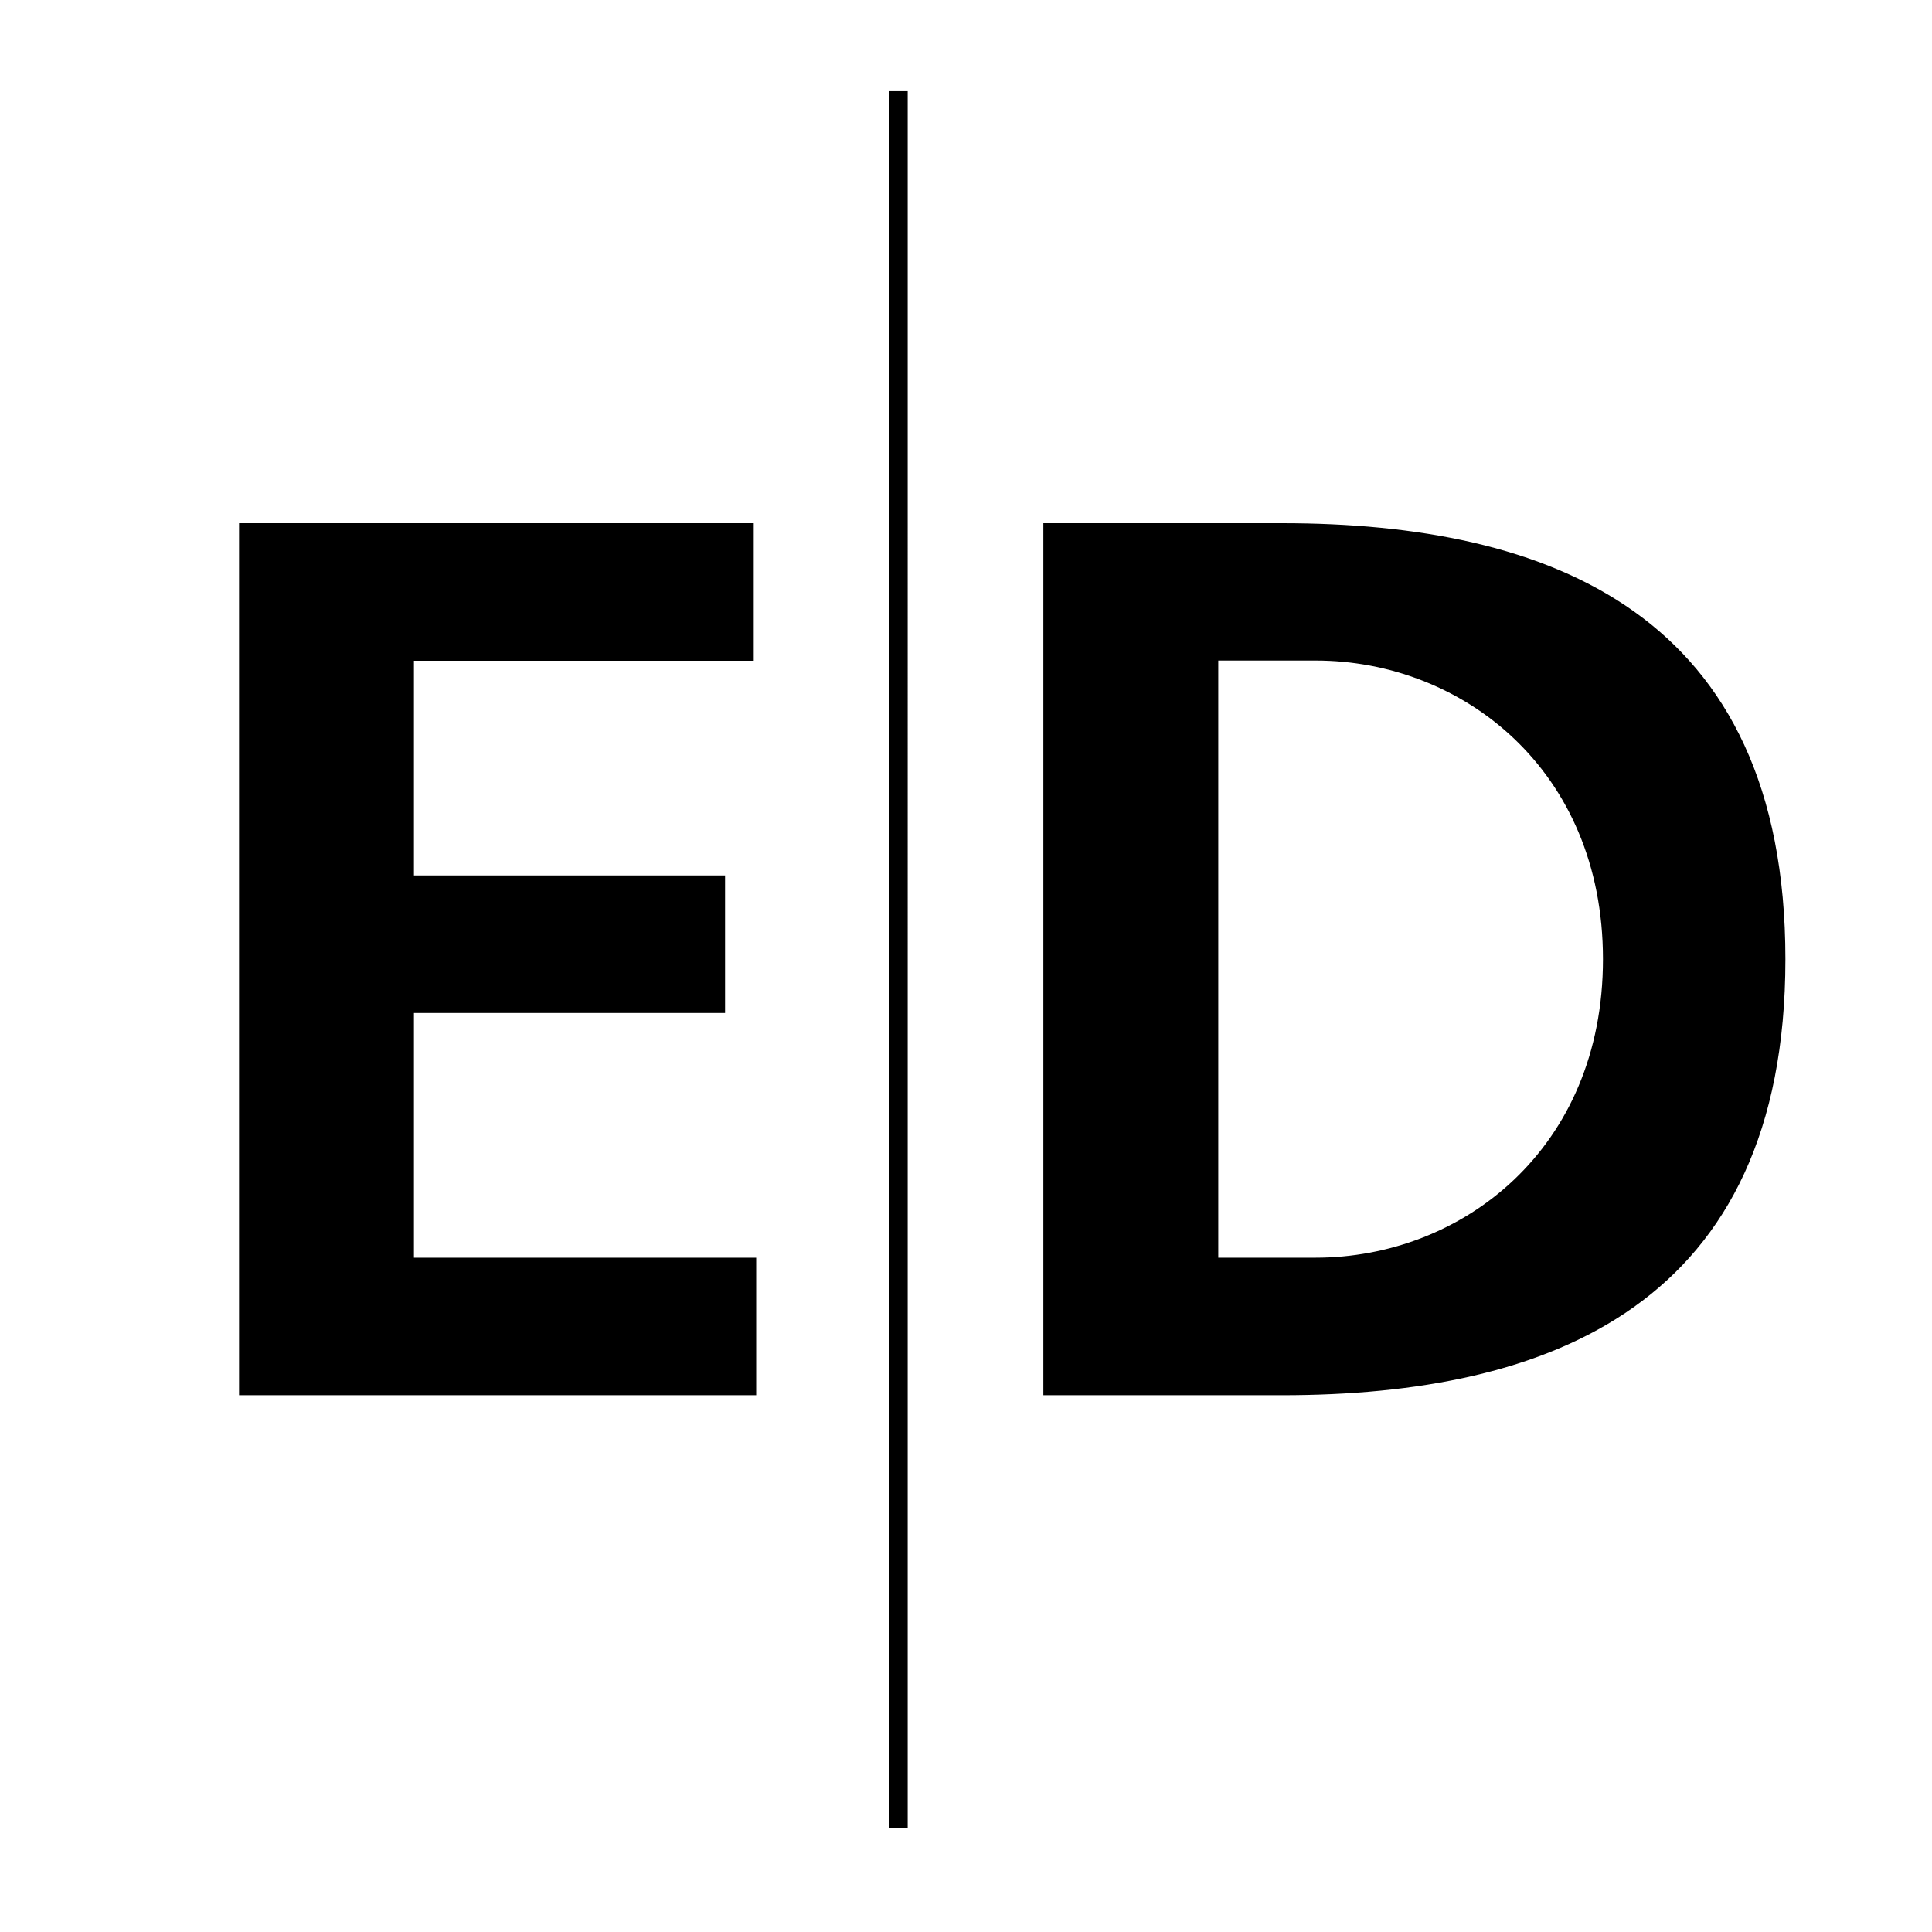
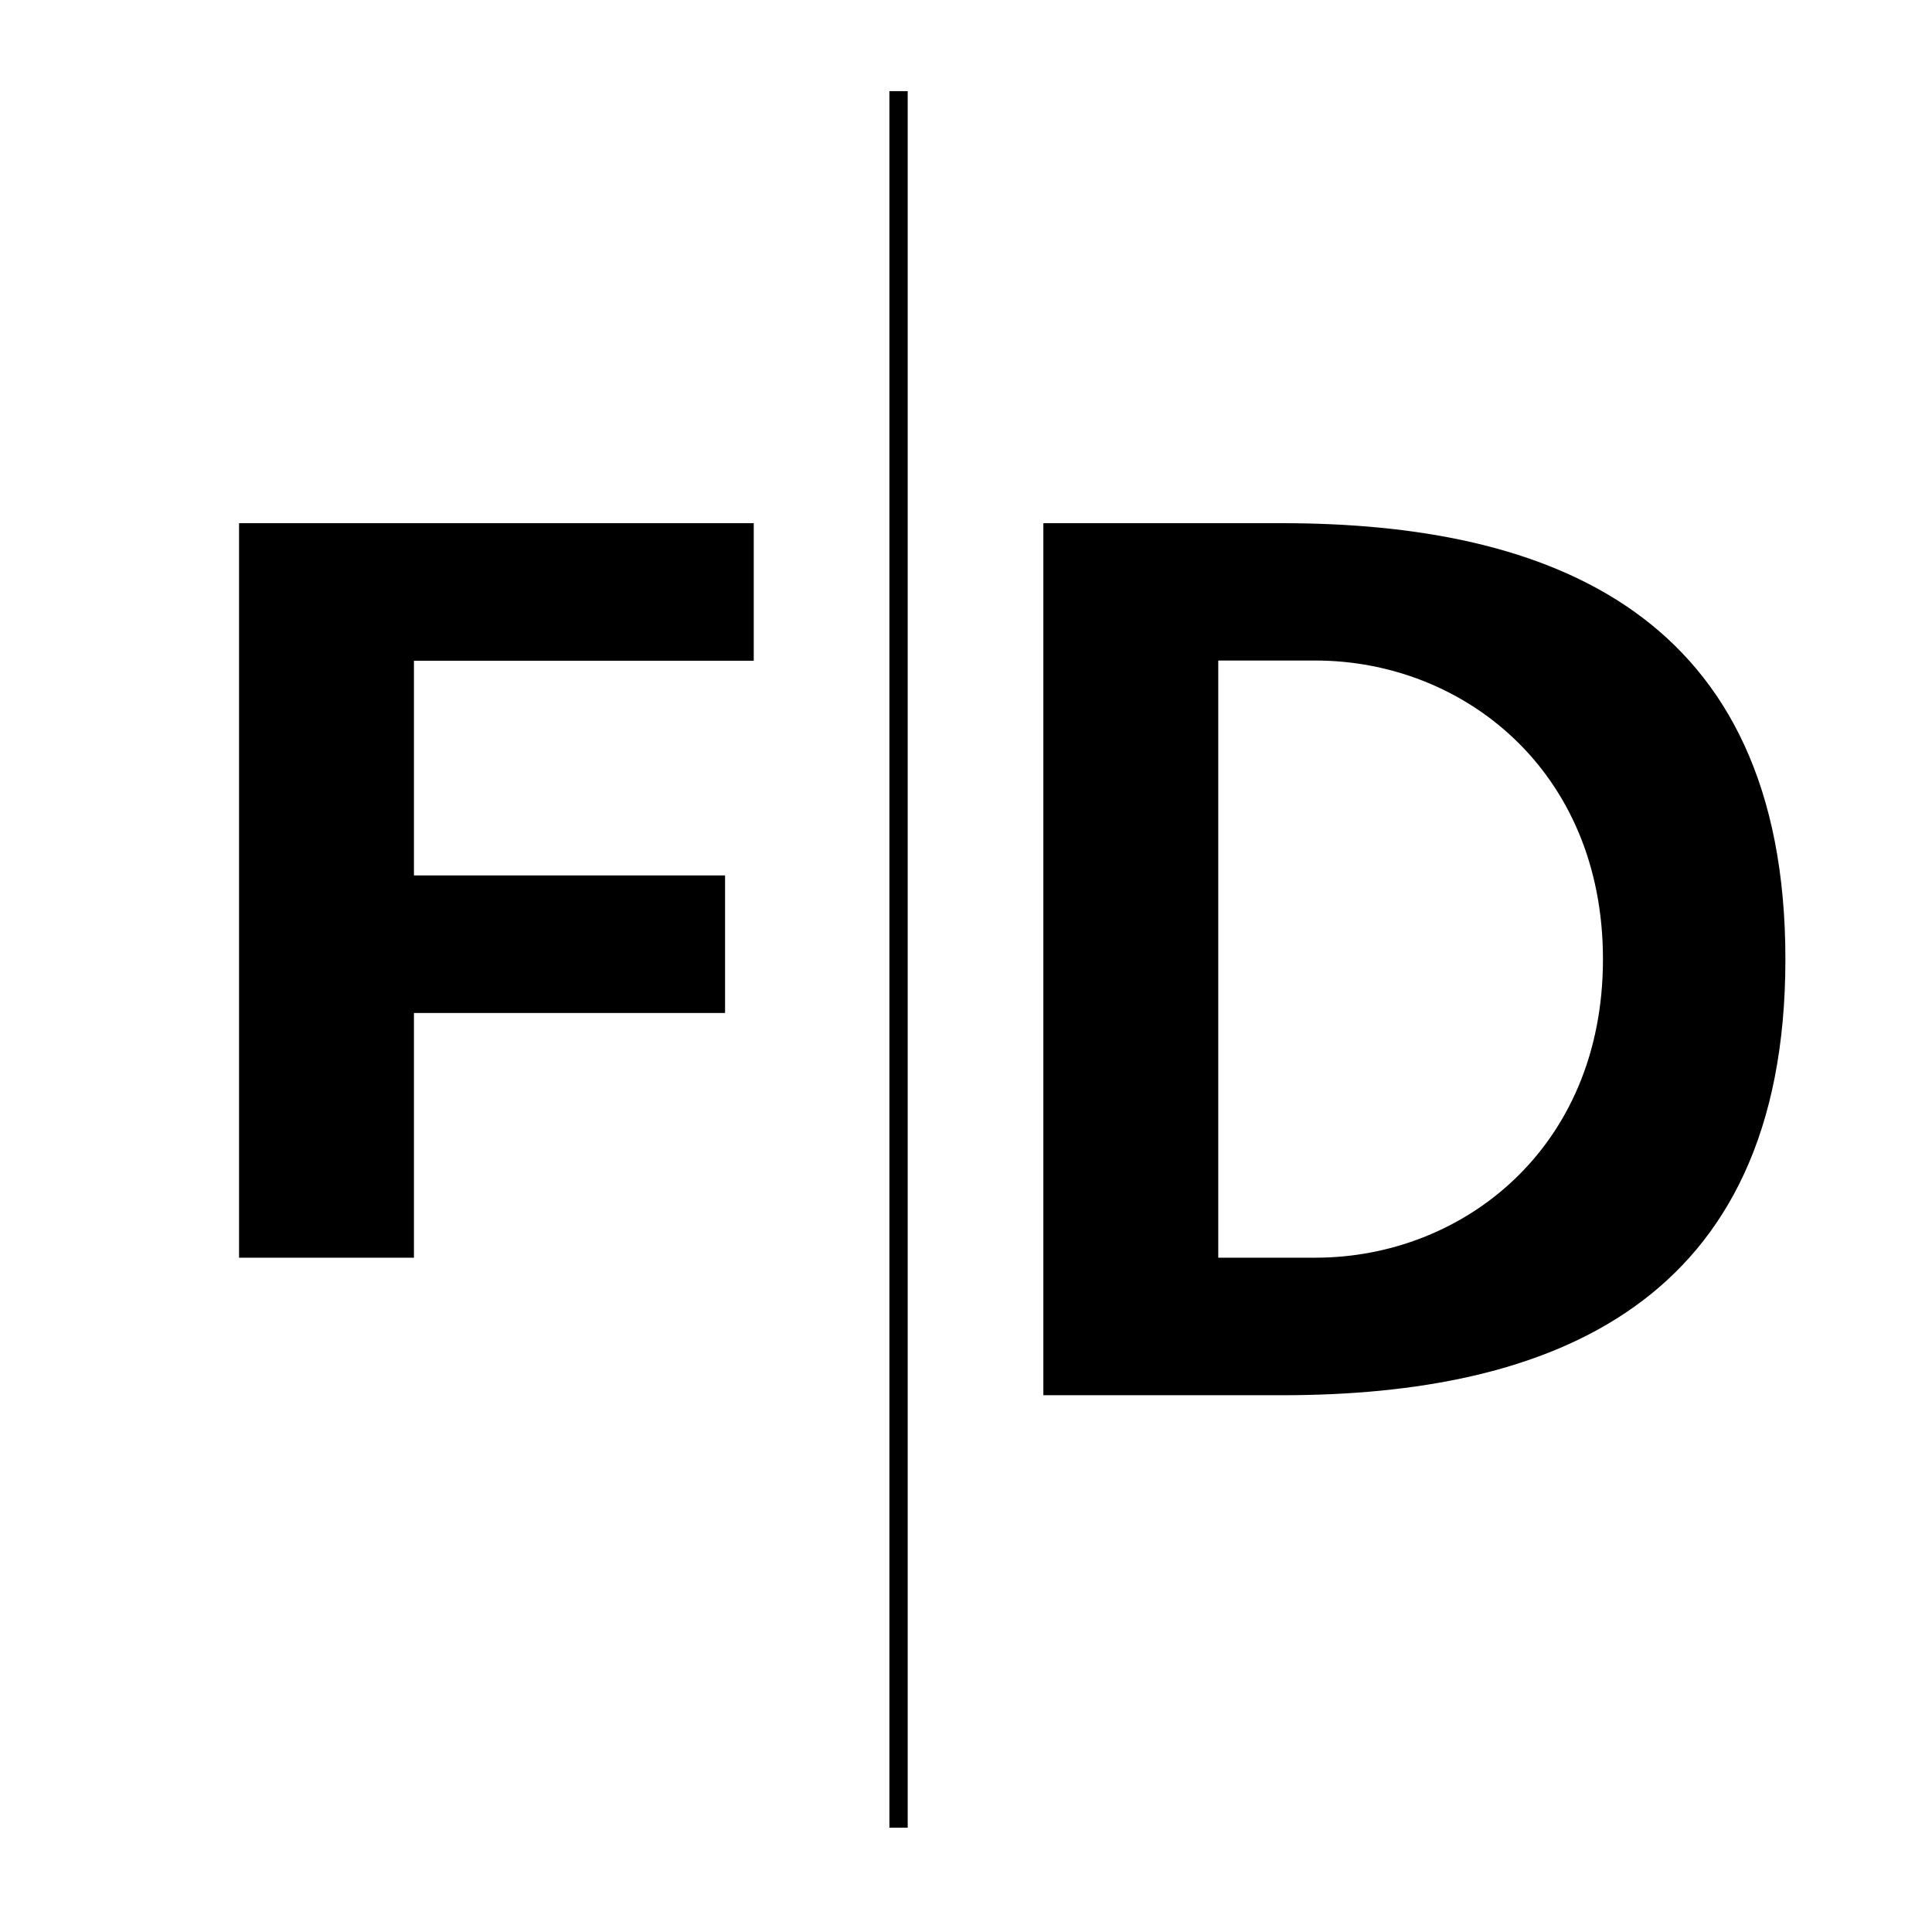
<svg xmlns="http://www.w3.org/2000/svg" viewBox="0 0 1024 1024">
-   <path d="M126.7 277.3h272.8v72.9H219.4V464h164.9v72.9H219.4v129.7h181.4v72.9H126.7V277.3zm426.3 0h126.5c141.7 0 266.8 47.7 266.8 231.1 0 183.4-125.1 231.1-266.8 231.1H553V277.3zm92.7 389.3h51.6c77.5 0 152.3-57.6 152.3-158.2s-74.8-158.3-152.3-158.3h-51.6v316.5zM471.4 968.7h9.7V48.3h-9.7v920.4z" />
+   <path d="M126.7 277.3h272.8v72.9H219.4V464h164.9v72.9H219.4v129.7h181.4H126.7V277.3zm426.3 0h126.5c141.7 0 266.8 47.7 266.8 231.1 0 183.4-125.1 231.1-266.8 231.1H553V277.3zm92.7 389.3h51.6c77.5 0 152.3-57.6 152.3-158.2s-74.8-158.3-152.3-158.3h-51.6v316.5zM471.4 968.7h9.7V48.3h-9.7v920.4z" />
</svg>